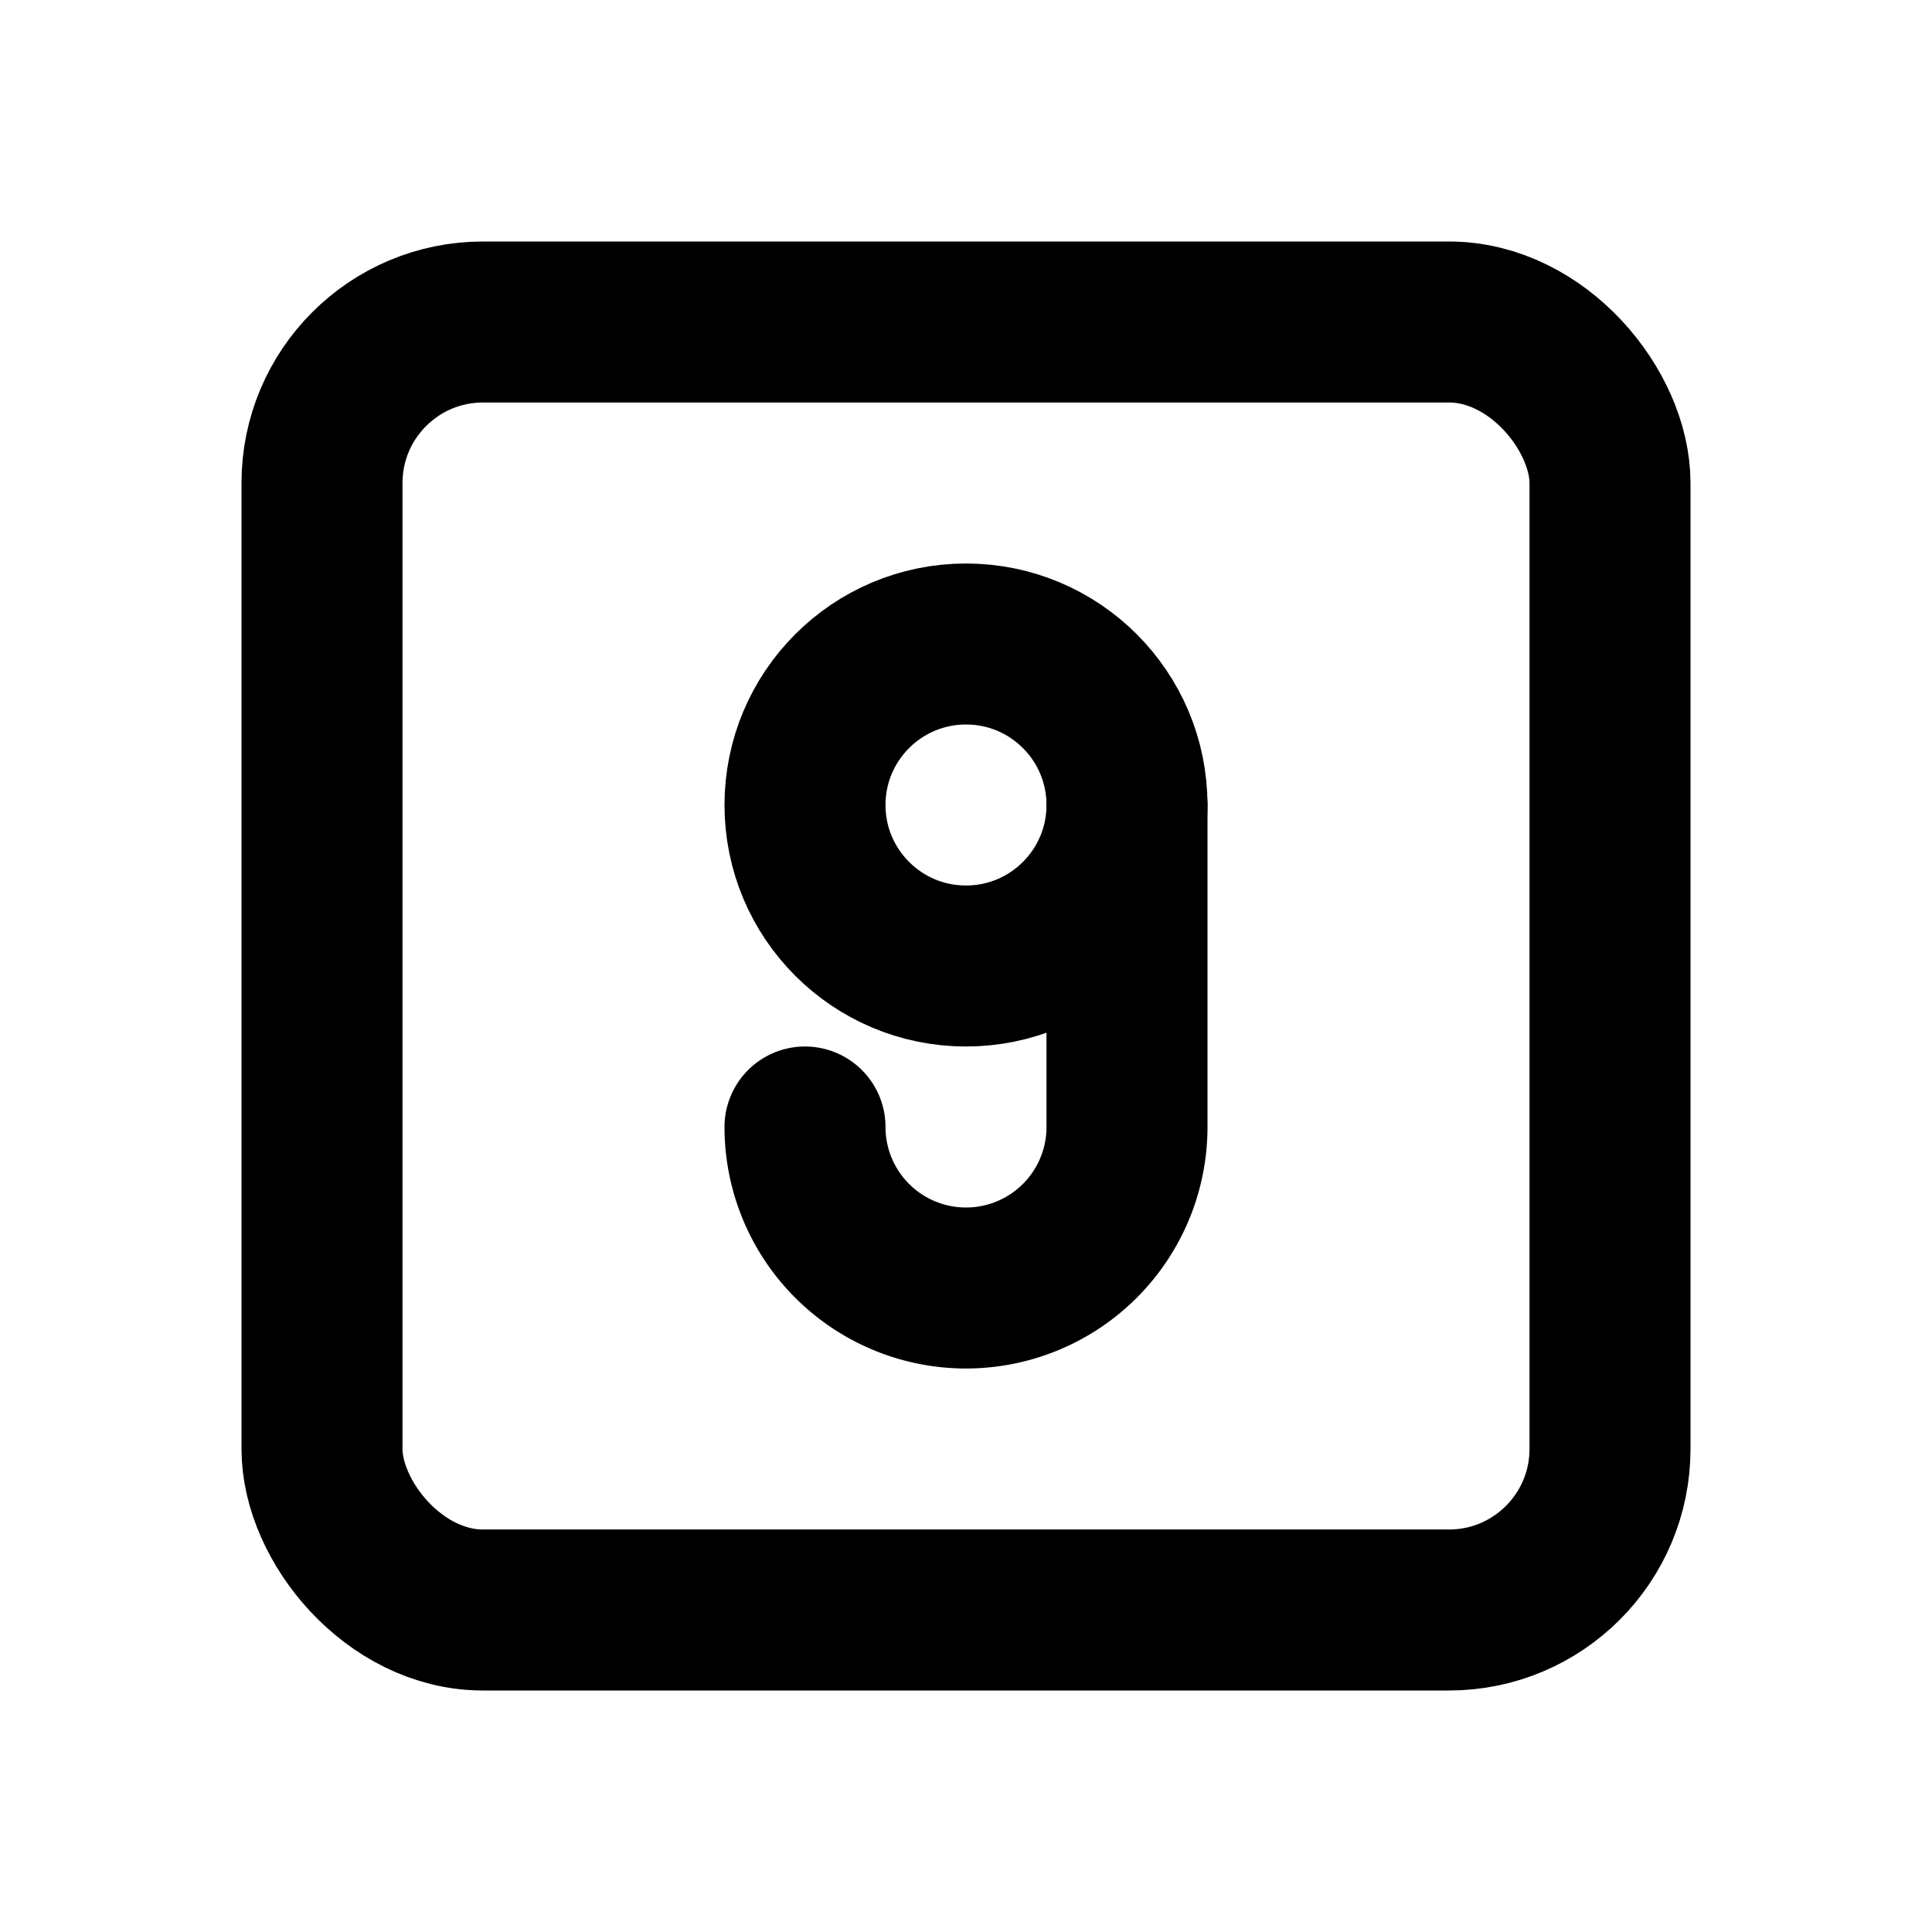
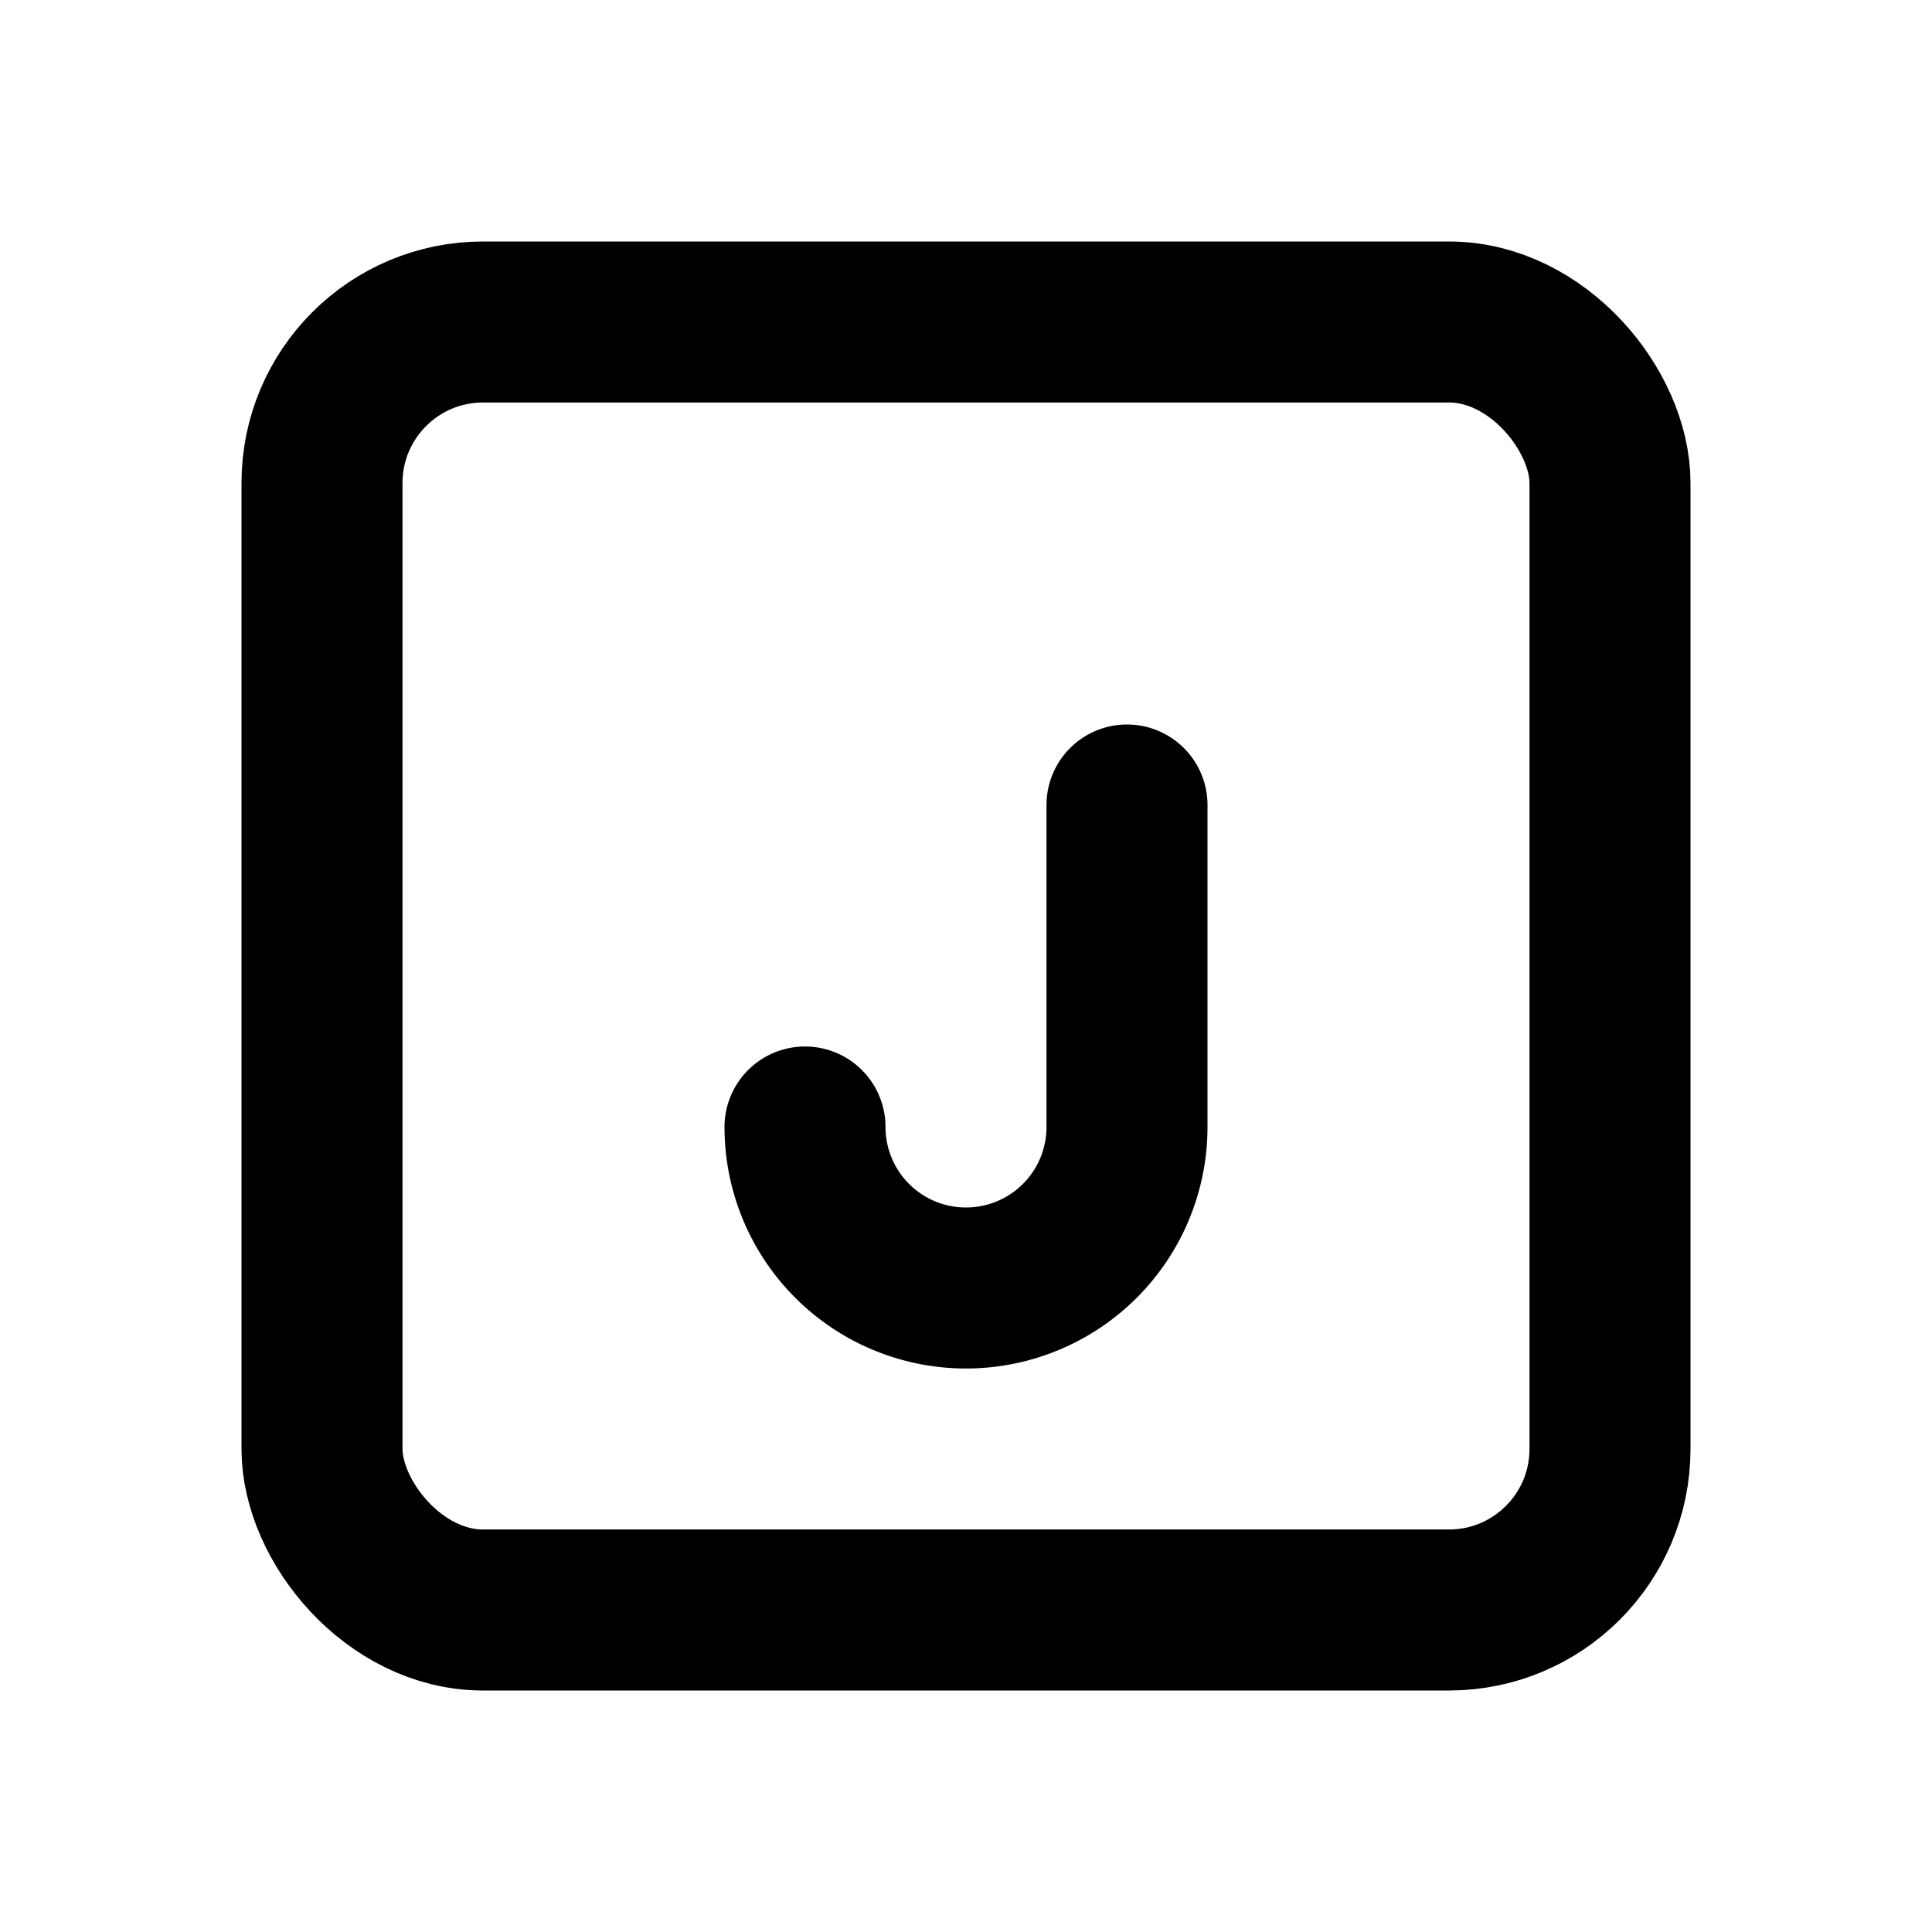
<svg xmlns="http://www.w3.org/2000/svg" class="icon icon-tabler icon-tabler-square-9" width="24" height="24" viewBox="0 0 24 24" stroke-width="2" stroke="currentColor" fill="none" stroke-linecap="round" stroke-linejoin="round">
-   <path stroke="none" d="M0 0h24v24H0z" fill="none" />
-   <circle cx="12" cy="10" r="2" />
  <path d="M10 14a2 2 0 1 0 4 0v-4" />
  <rect x="4" y="4" width="16" height="16" rx="2" />
</svg>